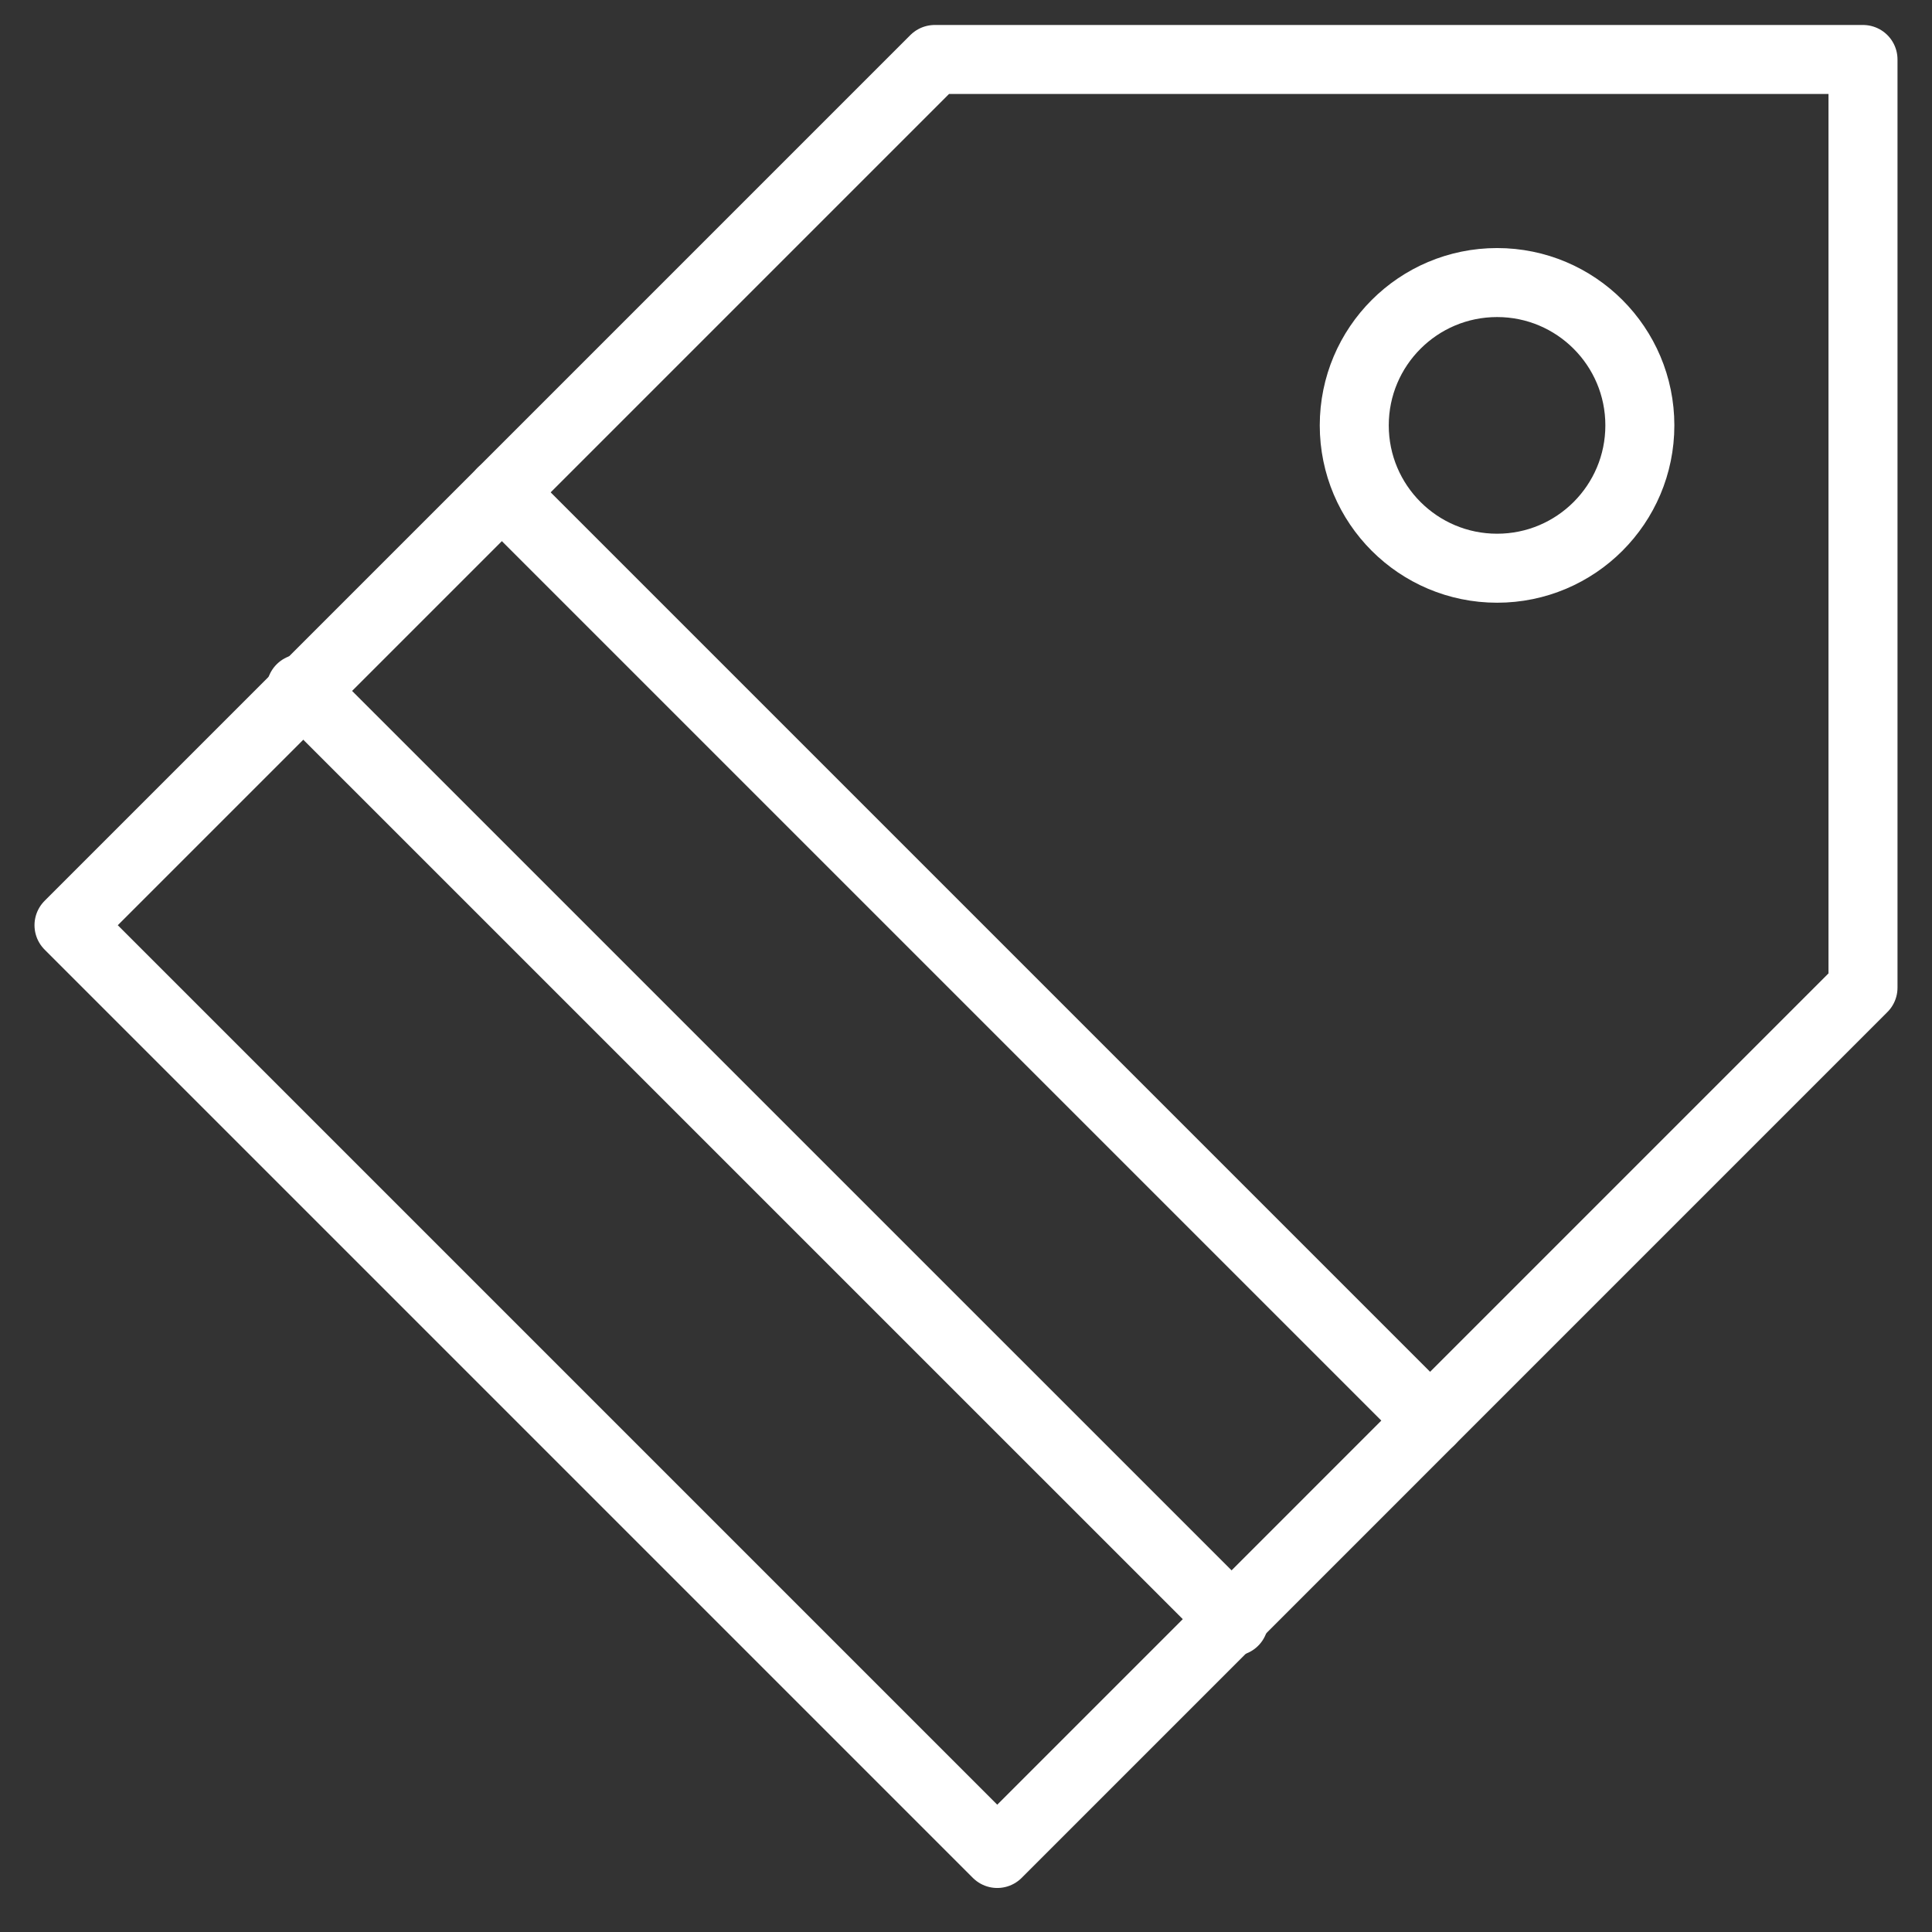
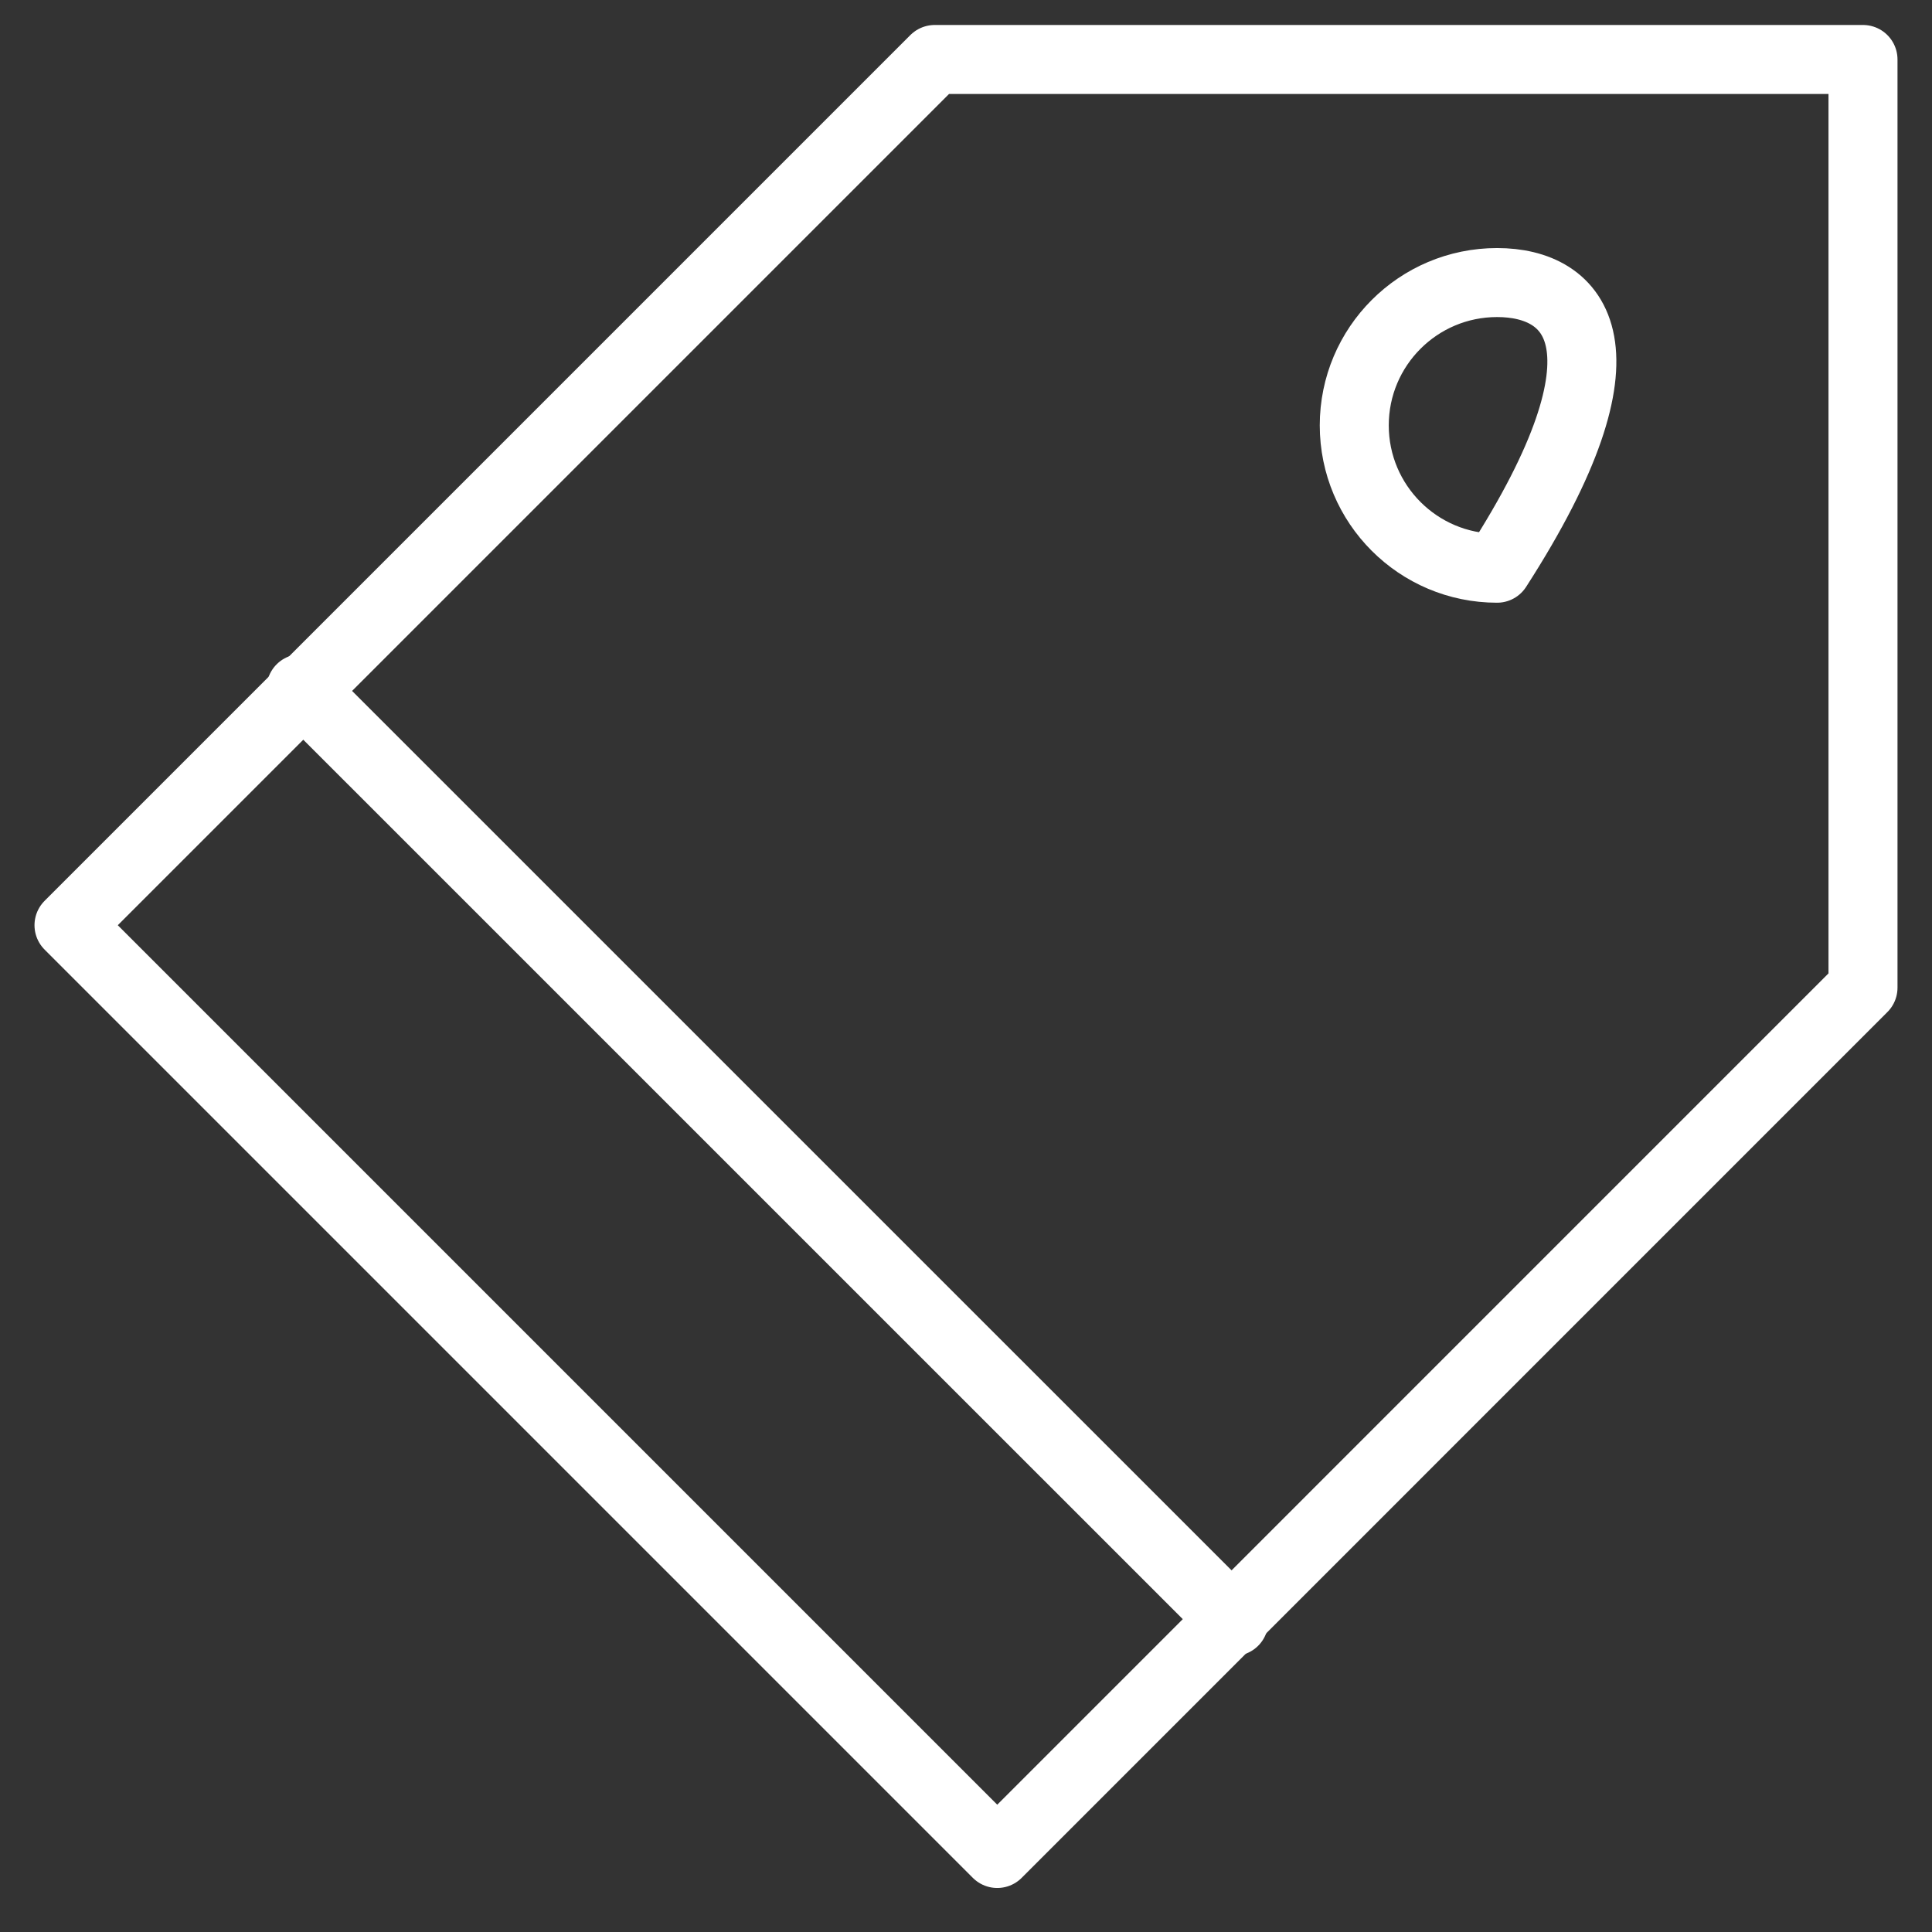
<svg xmlns="http://www.w3.org/2000/svg" width="28" height="28" viewBox="0 0 28 28" fill="none">
  <rect x="0" y="0" width="28" height="28" fill="#333333" stroke="none" />
  <path d="M27 0.862H13.547L1 13.409L14.453 26.862L27 14.314V0.862Z" stroke="white" stroke-miterlimit="10" stroke-linecap="round" stroke-linejoin="round" />
  <path d="M4.363 9.981L17.881 23.498" stroke="white" stroke-miterlimit="10" stroke-linecap="round" stroke-linejoin="round" />
-   <path d="M7.273 7.135L20.726 20.588" stroke="white" stroke-miterlimit="10" stroke-linecap="round" stroke-linejoin="round" />
-   <path d="M21.697 8.235C22.84 8.235 23.766 7.308 23.766 6.165C23.766 5.022 22.84 4.095 21.697 4.095C20.554 4.095 19.627 5.022 19.627 6.165C19.627 7.308 20.554 8.235 21.697 8.235Z" stroke="white" stroke-miterlimit="10" stroke-linecap="round" stroke-linejoin="round" />
+   <path d="M21.697 8.235C23.766 5.022 22.84 4.095 21.697 4.095C20.554 4.095 19.627 5.022 19.627 6.165C19.627 7.308 20.554 8.235 21.697 8.235Z" stroke="white" stroke-miterlimit="10" stroke-linecap="round" stroke-linejoin="round" />
</svg>